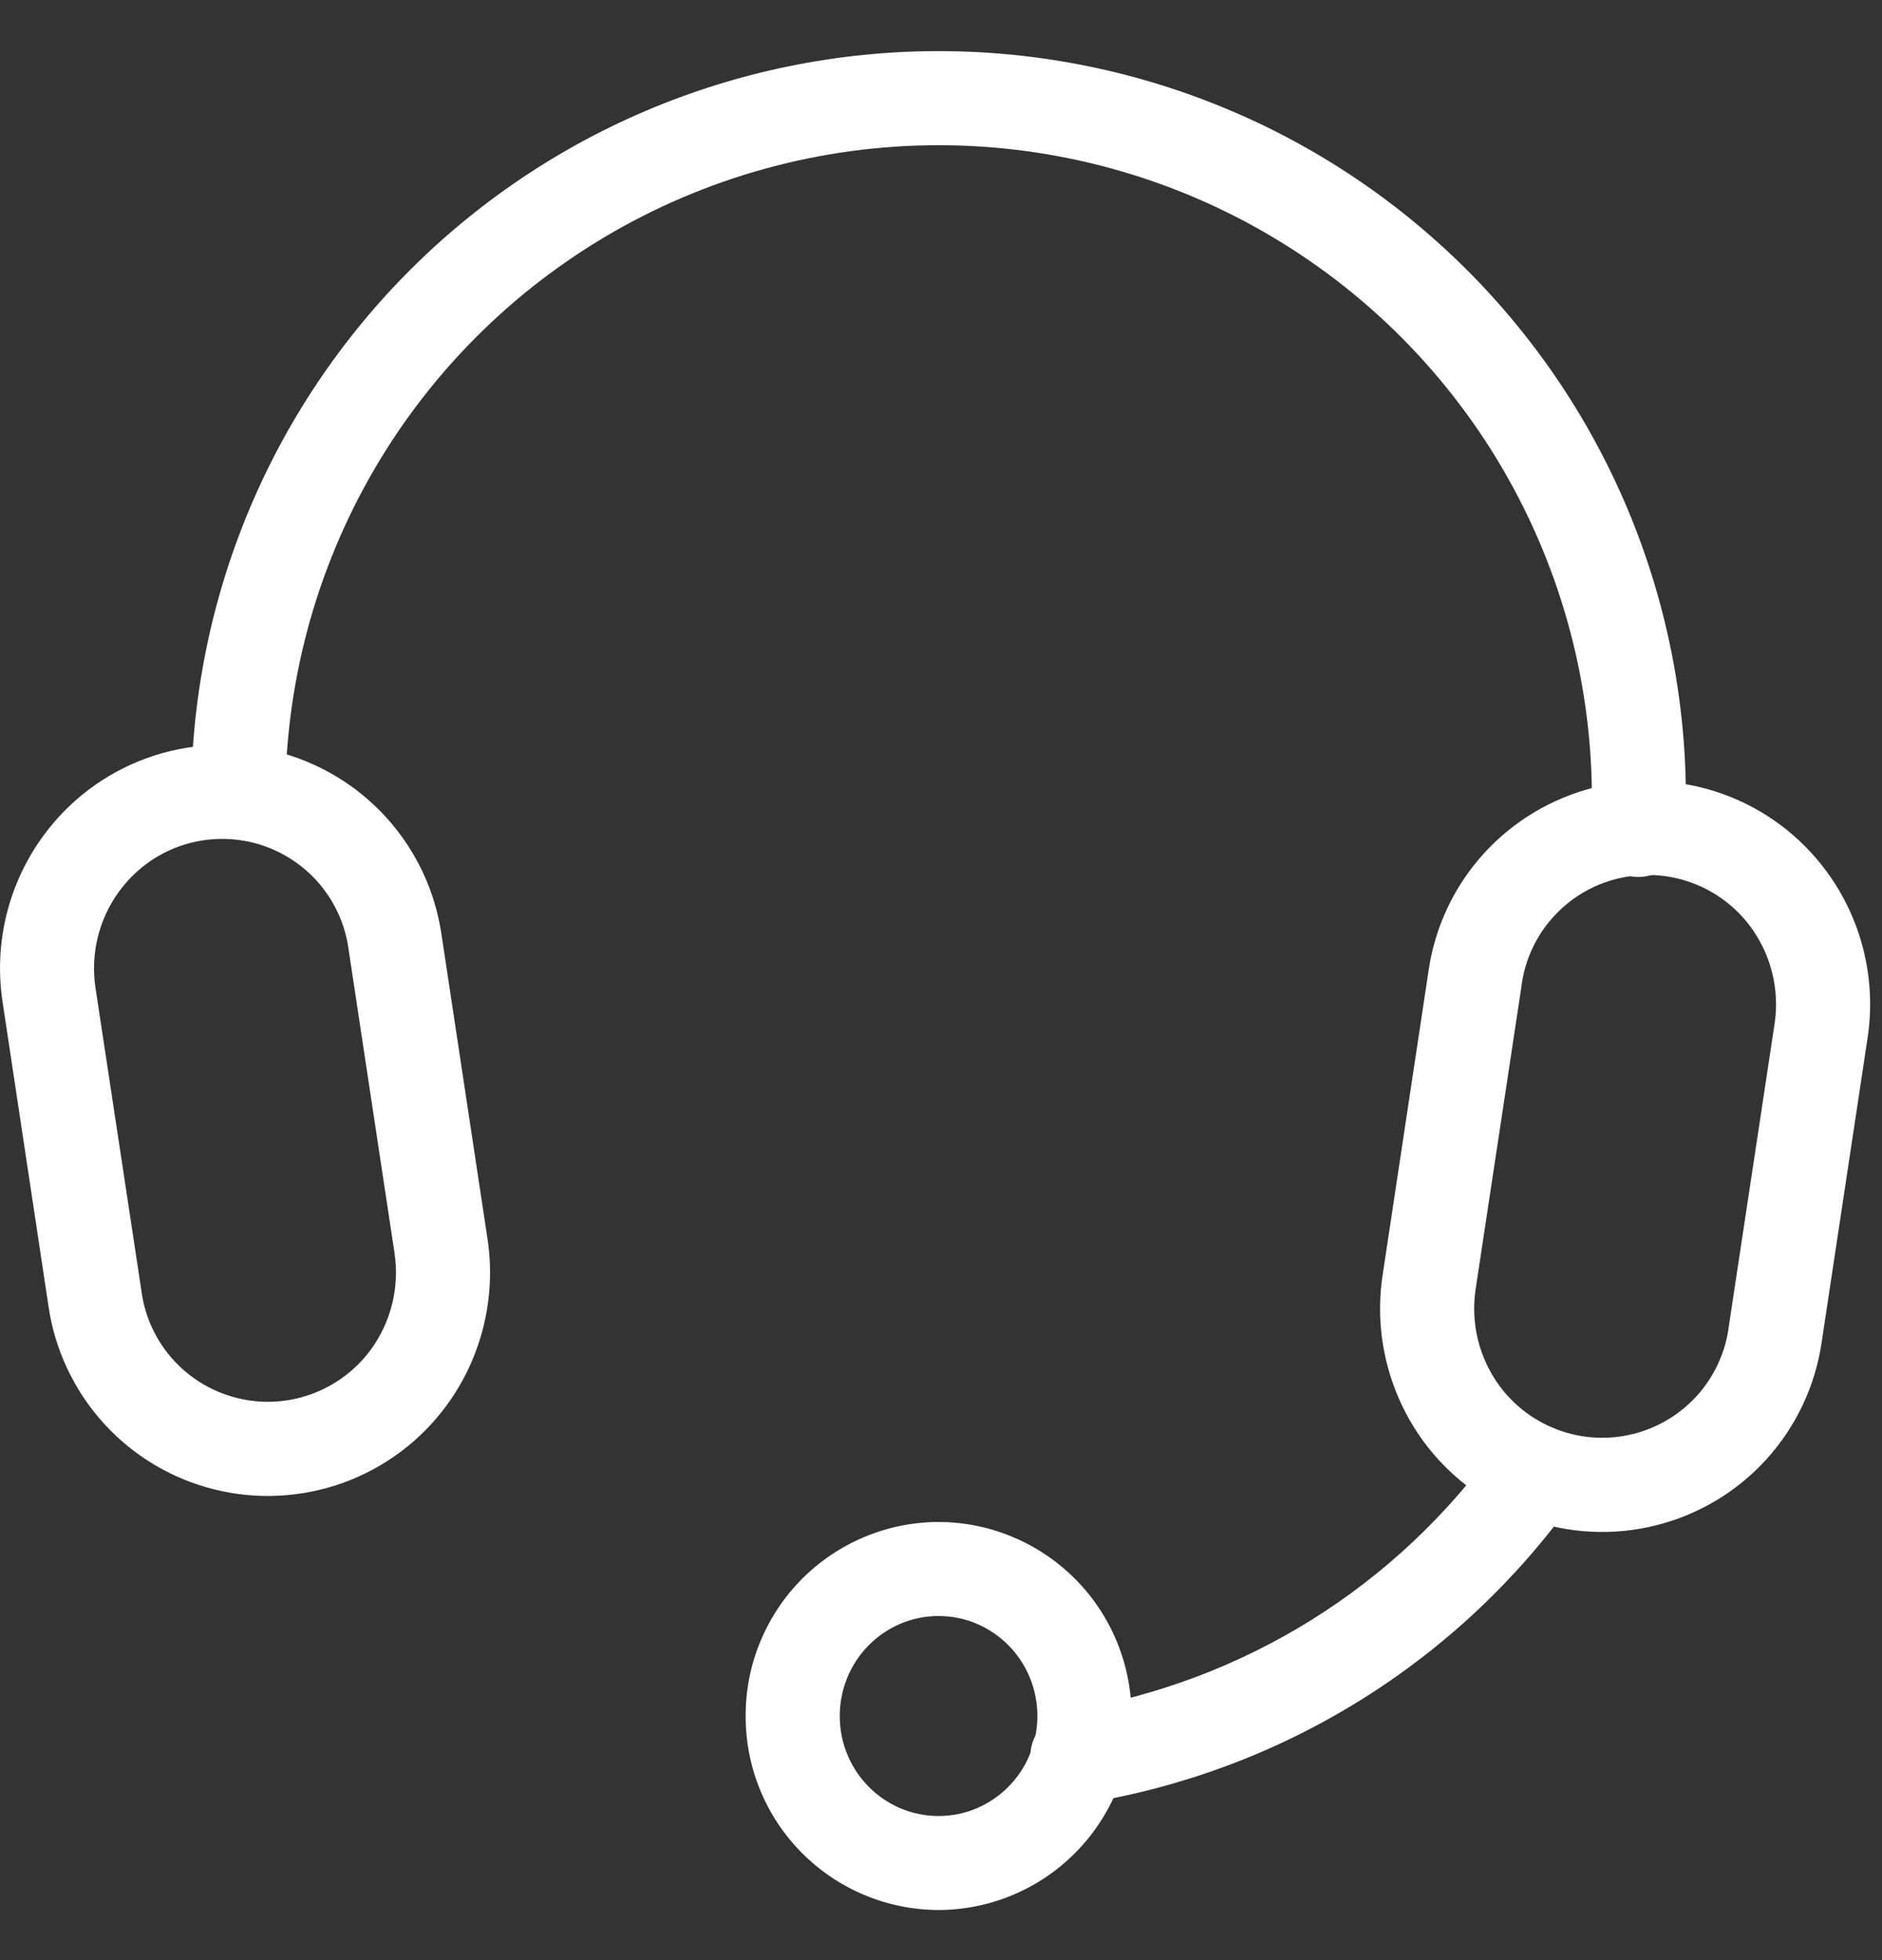
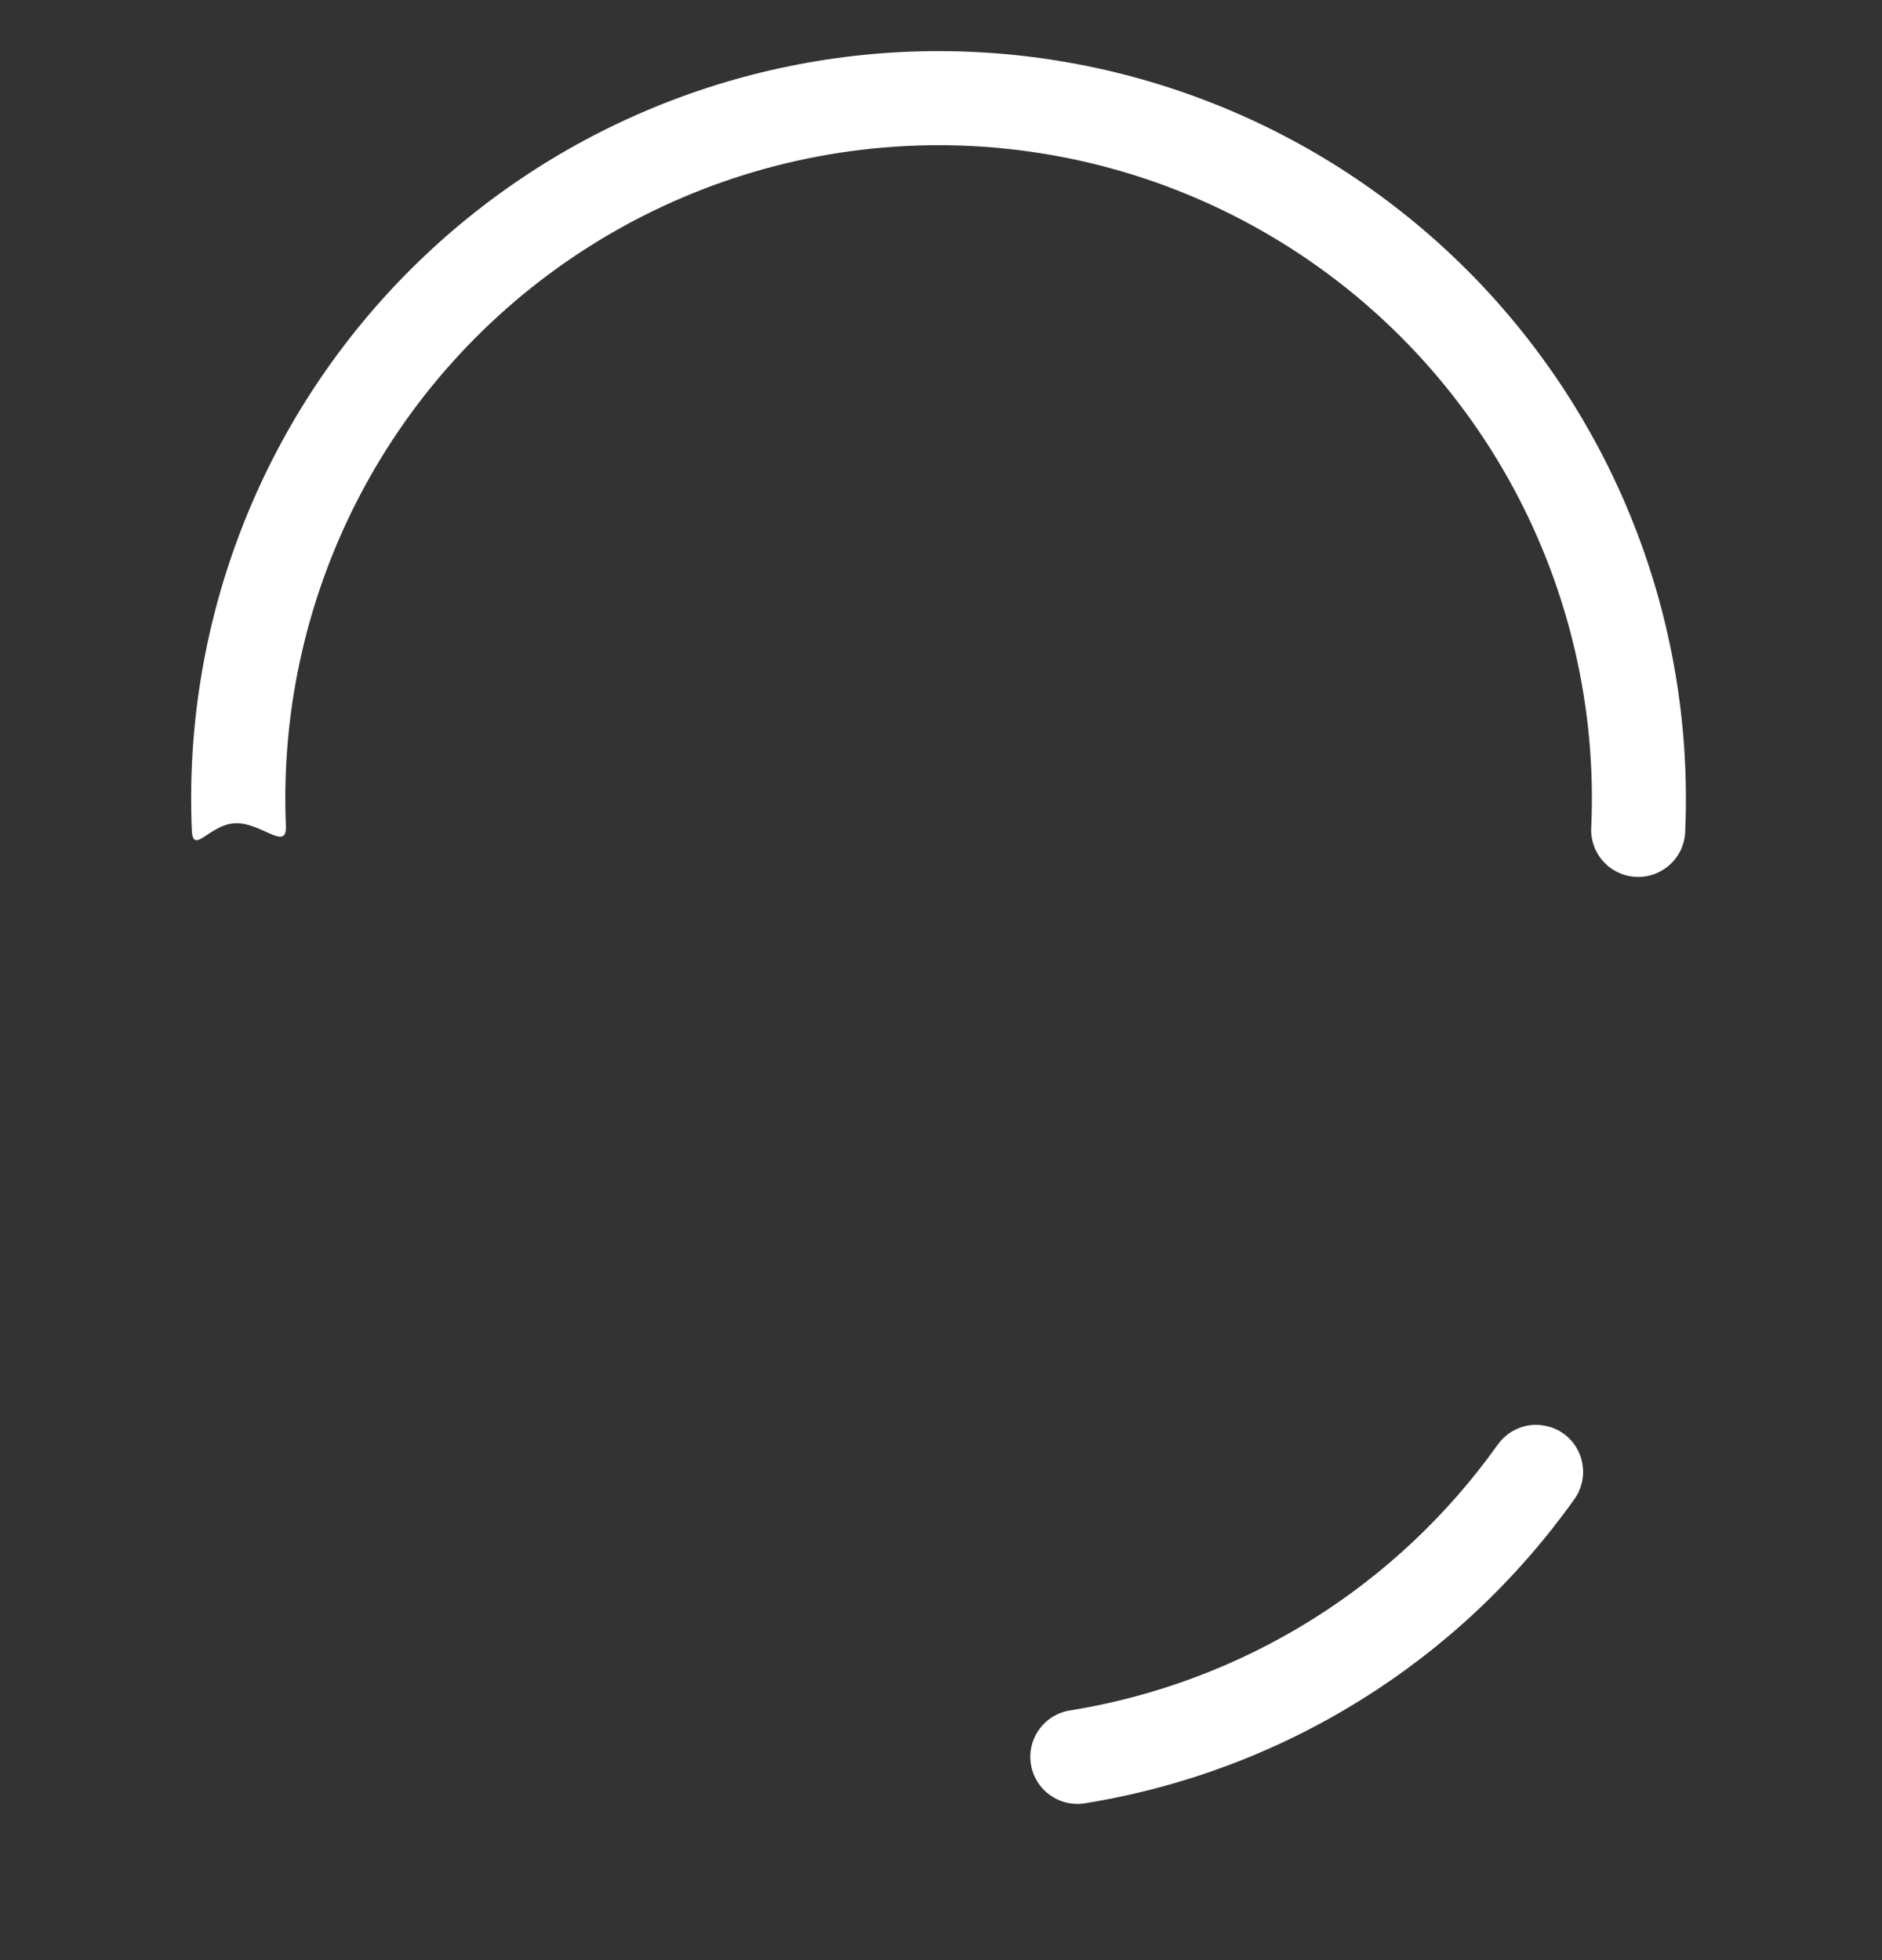
<svg xmlns="http://www.w3.org/2000/svg" width="24" height="25" viewBox="0 0 24 25" fill="none">
  <rect x="0" y="0" width="24" height="25" fill="#333333" stroke="none" />
  <path fill-rule="evenodd" clip-rule="evenodd" d="M16.236 3.028C14.946 2.258 13.471 1.852 11.969 1.852C10.467 1.852 8.993 2.259 7.703 3.028C6.412 3.798 5.354 4.902 4.64 6.223C3.926 7.545 3.582 9.035 3.646 10.536C3.659 10.866 3.331 10.486 3 10.5C2.669 10.514 2.46 10.917 2.446 10.586C2.392 9.301 2.598 8.019 3.052 6.817C3.506 5.614 4.199 4.516 5.088 3.588C5.978 2.66 7.046 1.921 8.228 1.417C9.411 0.912 10.683 0.652 11.969 0.652C13.254 0.652 14.526 0.912 15.709 1.417C16.891 1.921 17.959 2.66 18.849 3.588C19.738 4.516 20.431 5.614 20.885 6.817C21.339 8.019 21.545 9.301 21.491 10.586C21.491 10.667 21.474 10.746 21.443 10.821C21.411 10.895 21.364 10.962 21.306 11.018C21.248 11.074 21.178 11.117 21.103 11.146C21.027 11.175 20.947 11.188 20.866 11.184C20.785 11.181 20.706 11.161 20.633 11.126C20.56 11.092 20.495 11.043 20.441 10.982C20.388 10.921 20.347 10.851 20.322 10.774C20.296 10.697 20.286 10.616 20.293 10.536C20.357 9.035 20.013 7.545 19.299 6.223C18.585 4.901 17.526 3.797 16.236 3.028ZM19.937 18.284C20.001 18.329 20.056 18.387 20.097 18.454C20.139 18.521 20.167 18.596 20.18 18.673C20.193 18.751 20.191 18.831 20.173 18.907C20.155 18.984 20.123 19.057 20.077 19.121C19.347 20.146 18.422 21.017 17.353 21.682C16.285 22.348 15.095 22.794 13.853 22.997C13.774 23.012 13.693 23.011 13.614 22.994C13.536 22.978 13.462 22.945 13.396 22.899C13.33 22.854 13.274 22.795 13.231 22.727C13.189 22.659 13.16 22.583 13.147 22.504C13.134 22.424 13.137 22.343 13.156 22.265C13.175 22.187 13.21 22.114 13.258 22.049C13.306 21.985 13.366 21.931 13.435 21.89C13.505 21.85 13.581 21.823 13.661 21.813C14.747 21.636 15.786 21.245 16.72 20.664C17.654 20.082 18.462 19.321 19.1 18.425C19.146 18.361 19.204 18.306 19.27 18.264C19.337 18.223 19.412 18.194 19.489 18.181C19.567 18.168 19.647 18.171 19.724 18.189C19.8 18.206 19.873 18.238 19.937 18.284Z" fill="white" />
-   <path fill-rule="evenodd" clip-rule="evenodd" d="M20.33 10.044C20.875 9.908 21.448 9.938 21.976 10.129C22.504 10.32 22.963 10.664 23.295 11.117C23.743 11.727 23.93 12.491 23.816 13.239L23.231 17.116C23.15 17.672 22.907 18.191 22.53 18.608C22.154 19.024 21.662 19.319 21.117 19.455C20.573 19.591 20 19.562 19.472 19.371C18.944 19.18 18.485 18.836 18.153 18.384C17.706 17.772 17.518 17.009 17.632 16.261L18.217 12.384C18.297 11.829 18.54 11.309 18.916 10.893C19.292 10.476 19.785 10.181 20.33 10.044ZM22.327 11.825C22.136 11.565 21.872 11.367 21.568 11.257C21.264 11.146 20.934 11.13 20.62 11.208C20.307 11.286 20.023 11.456 19.807 11.696C19.59 11.936 19.45 12.236 19.405 12.556V12.562L18.818 16.441C18.752 16.875 18.861 17.319 19.121 17.674C19.312 17.934 19.576 18.131 19.88 18.241C20.184 18.351 20.513 18.368 20.827 18.289C21.14 18.211 21.423 18.041 21.64 17.802C21.856 17.562 21.997 17.263 22.043 16.944V16.939L22.63 13.059C22.696 12.624 22.587 12.181 22.327 11.825ZM9.509 21.887C9.508 21.562 9.57 21.241 9.694 20.942C9.817 20.642 9.998 20.369 10.226 20.139C10.454 19.91 10.726 19.727 11.025 19.602C11.324 19.477 11.645 19.412 11.969 19.412C12.293 19.412 12.614 19.477 12.912 19.602C13.211 19.727 13.483 19.91 13.711 20.139C13.94 20.369 14.121 20.642 14.244 20.942C14.367 21.241 14.43 21.562 14.429 21.887C14.431 22.541 14.172 23.169 13.711 23.633C13.25 24.097 12.623 24.359 11.969 24.361C11.314 24.359 10.688 24.097 10.226 23.633C9.765 23.169 9.507 22.541 9.509 21.887ZM11.969 20.611C11.278 20.611 10.709 21.177 10.709 21.887C10.709 22.596 11.278 23.162 11.969 23.162C12.66 23.162 13.229 22.596 13.229 21.887C13.229 21.177 12.66 20.611 11.969 20.611ZM3.52 9.585C2.975 9.449 2.402 9.478 1.873 9.669C1.345 9.86 0.886 10.204 0.554 10.658C0.106 11.268 -0.081 12.032 0.033 12.78L0.618 16.657C0.698 17.212 0.942 17.731 1.318 18.148C1.694 18.565 2.186 18.86 2.731 18.996C3.276 19.132 3.848 19.102 4.376 18.912C4.905 18.721 5.364 18.377 5.696 17.924C6.143 17.314 6.33 16.549 6.217 15.802L5.631 11.925C5.551 11.369 5.308 10.85 4.932 10.433C4.556 10.016 4.064 9.721 3.52 9.584V9.585ZM1.522 11.366C1.713 11.105 1.977 10.906 2.281 10.796C2.585 10.687 2.915 10.67 3.229 10.748C3.542 10.827 3.825 10.997 4.042 11.237C4.258 11.477 4.398 11.776 4.444 12.097V12.101L5.031 15.982C5.096 16.416 4.988 16.86 4.728 17.215C4.537 17.475 4.272 17.672 3.968 17.782C3.665 17.892 3.335 17.909 3.022 17.83C2.708 17.752 2.425 17.582 2.209 17.343C1.992 17.103 1.852 16.804 1.806 16.485V16.48L1.218 12.601C1.152 12.165 1.261 11.72 1.521 11.367L1.522 11.366Z" fill="white" />
</svg>